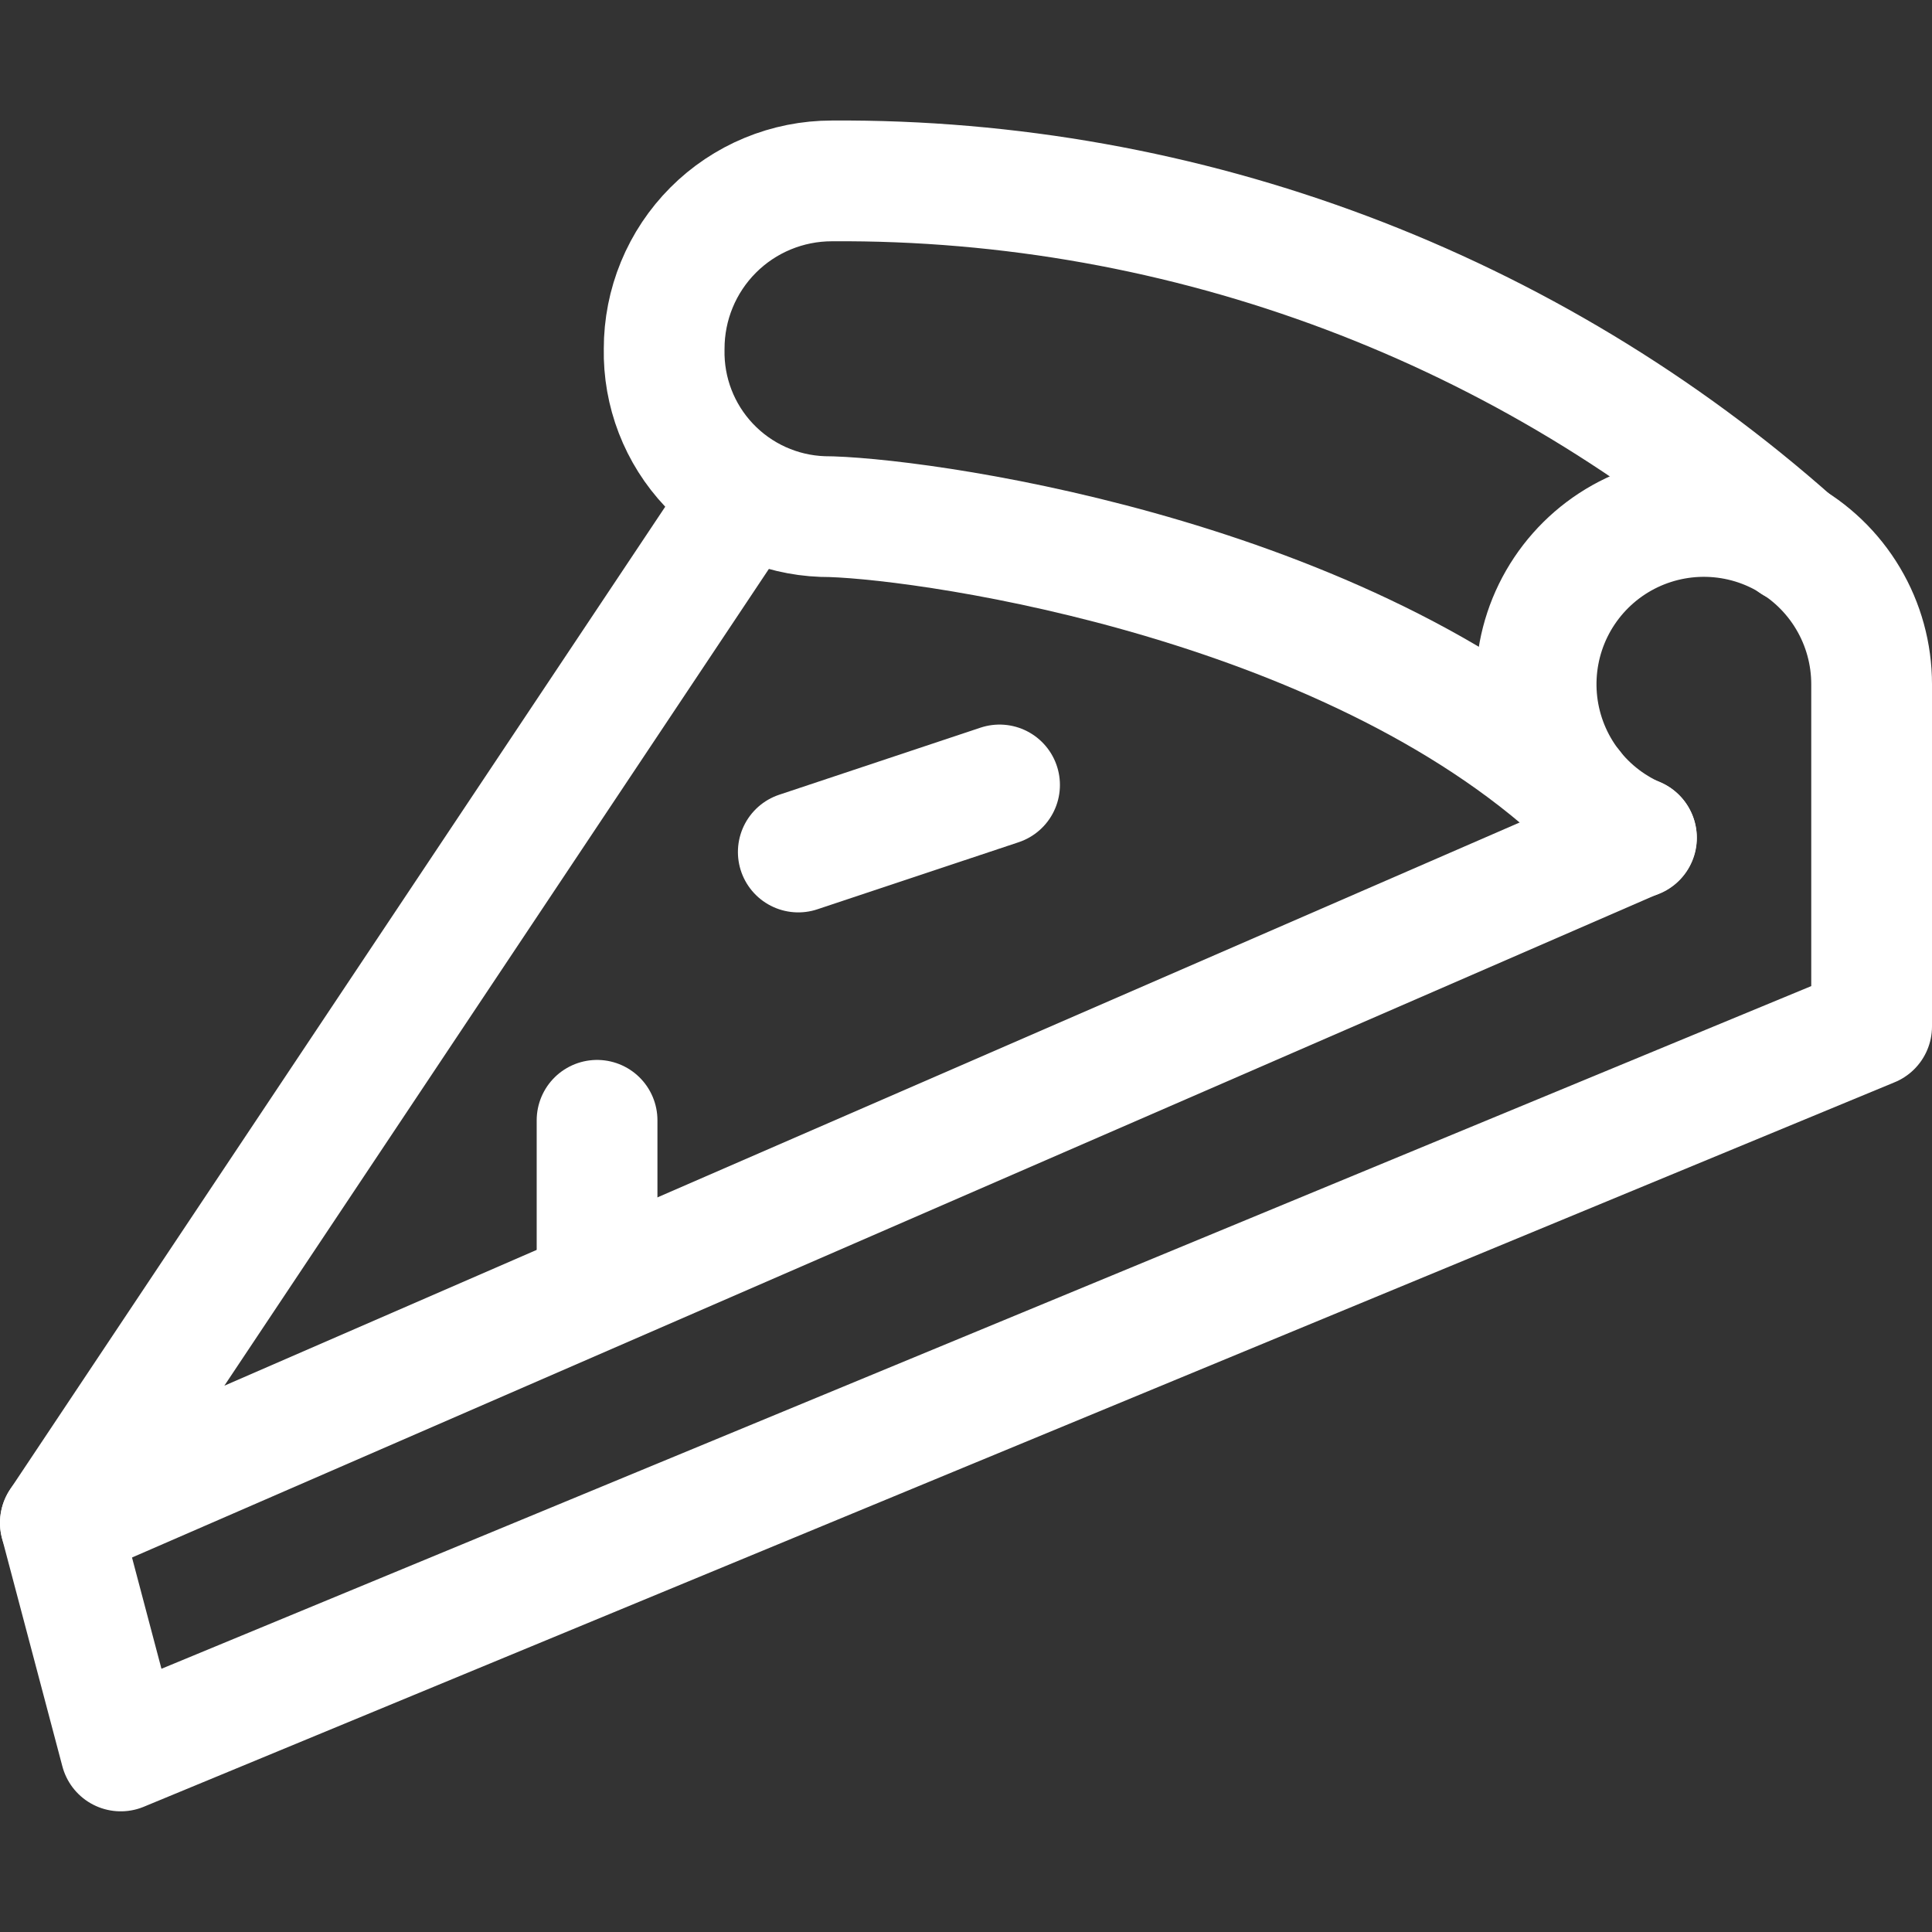
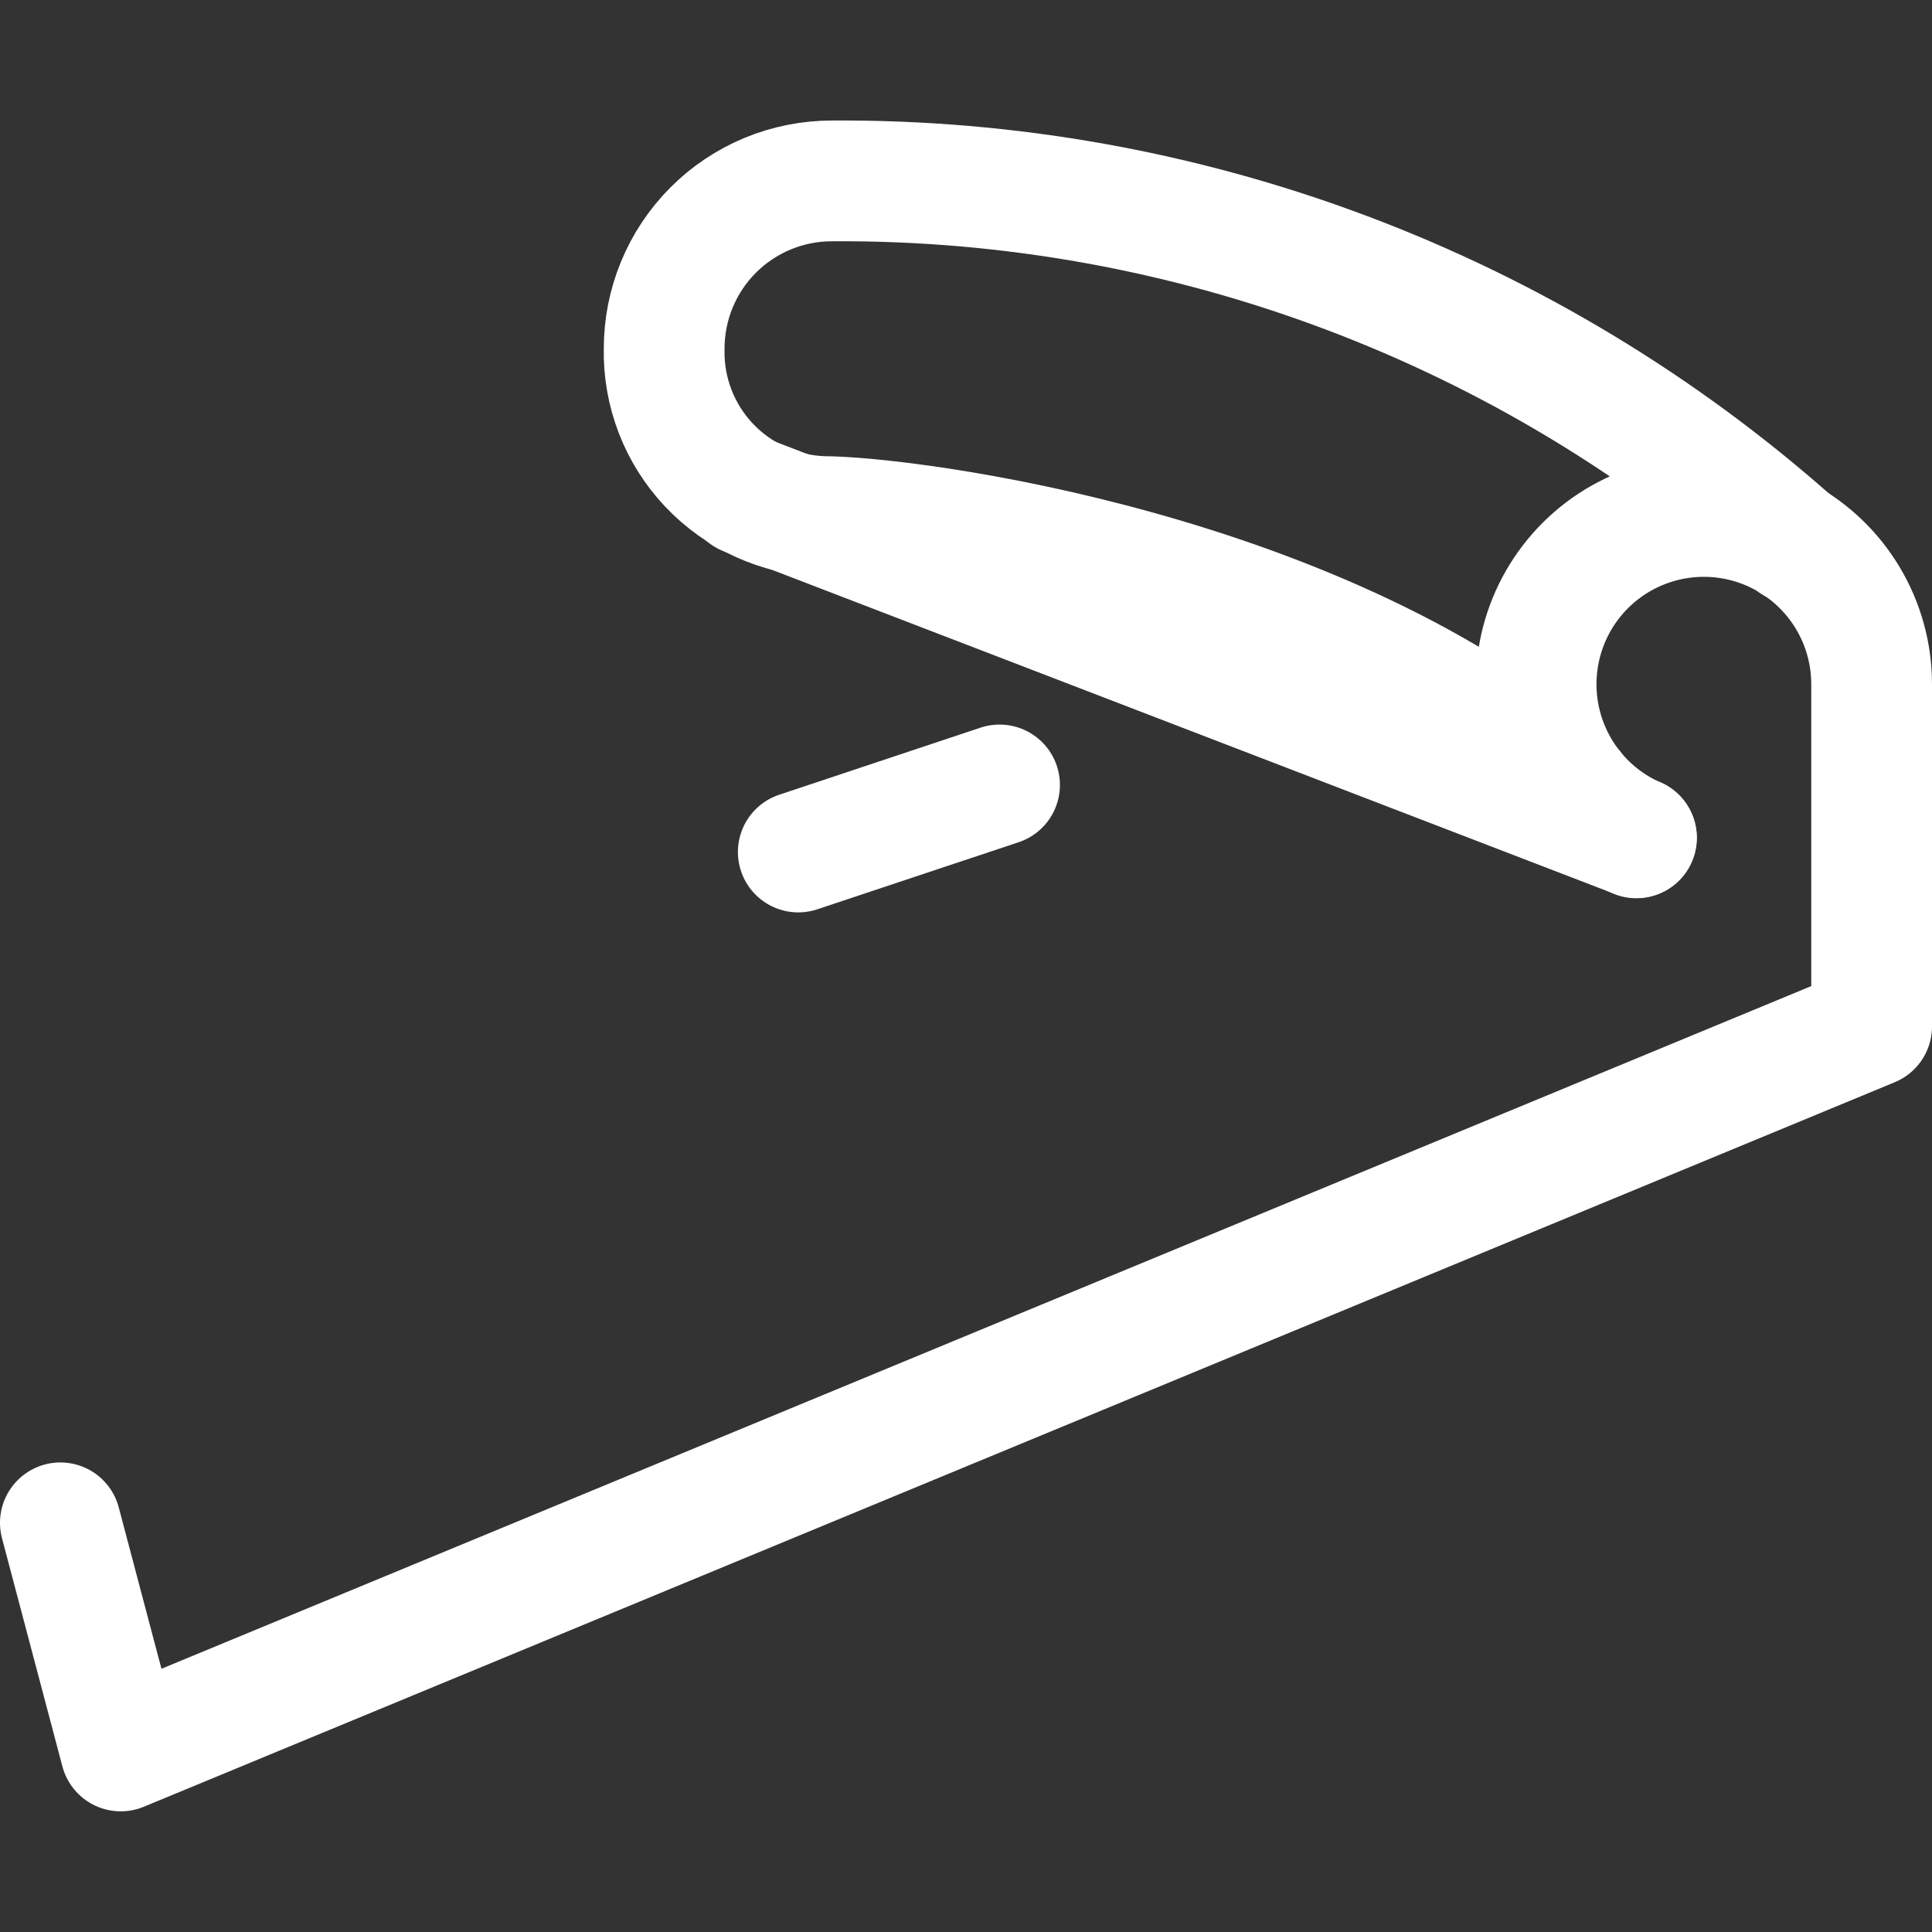
<svg xmlns="http://www.w3.org/2000/svg" width="52" height="52" viewBox="0 0 52 52" fill="none">
  <rect x="0" y="0" width="52" height="52" fill="#333333" stroke="none" />
  <path d="M48.283 14.618C41.154 8.279 31.929 4.805 22.389 4.869C21.796 4.869 21.208 4.986 20.66 5.213C20.112 5.44 19.614 5.773 19.195 6.193C18.776 6.613 18.443 7.112 18.217 7.661C17.991 8.209 17.875 8.797 17.876 9.39C17.852 10.552 18.286 11.676 19.084 12.52C19.882 13.364 20.979 13.861 22.14 13.903C24.434 13.903 35.738 15.373 42.32 21.216" stroke="white" stroke-width="3.25" stroke-linecap="round" stroke-linejoin="round" />
-   <path d="M20.068 13.323L1.625 40.987L44.042 22.544" stroke="white" stroke-width="3.25" stroke-linecap="round" stroke-linejoin="round" />
+   <path d="M20.068 13.323L44.042 22.544" stroke="white" stroke-width="3.25" stroke-linecap="round" stroke-linejoin="round" />
  <path d="M1.625 40.987L3.25 47.127L50.375 27.627V18.417C50.375 17.603 50.156 16.804 49.739 16.105C49.323 15.406 48.725 14.832 48.009 14.445C47.294 14.057 46.487 13.871 45.674 13.904C44.861 13.938 44.072 14.19 43.39 14.635C42.709 15.08 42.161 15.701 41.803 16.432C41.446 17.163 41.293 17.978 41.36 18.788C41.427 19.599 41.712 20.377 42.185 21.04C42.658 21.702 43.301 22.224 44.046 22.551" stroke="white" stroke-width="3.25" stroke-linecap="round" stroke-linejoin="round" />
  <path d="M26.903 21.127L21.486 22.932" stroke="white" stroke-width="3.25" stroke-linecap="round" stroke-linejoin="round" />
-   <path d="M16.07 30.153V33.765" stroke="white" stroke-width="3.25" stroke-linecap="round" stroke-linejoin="round" />
</svg>